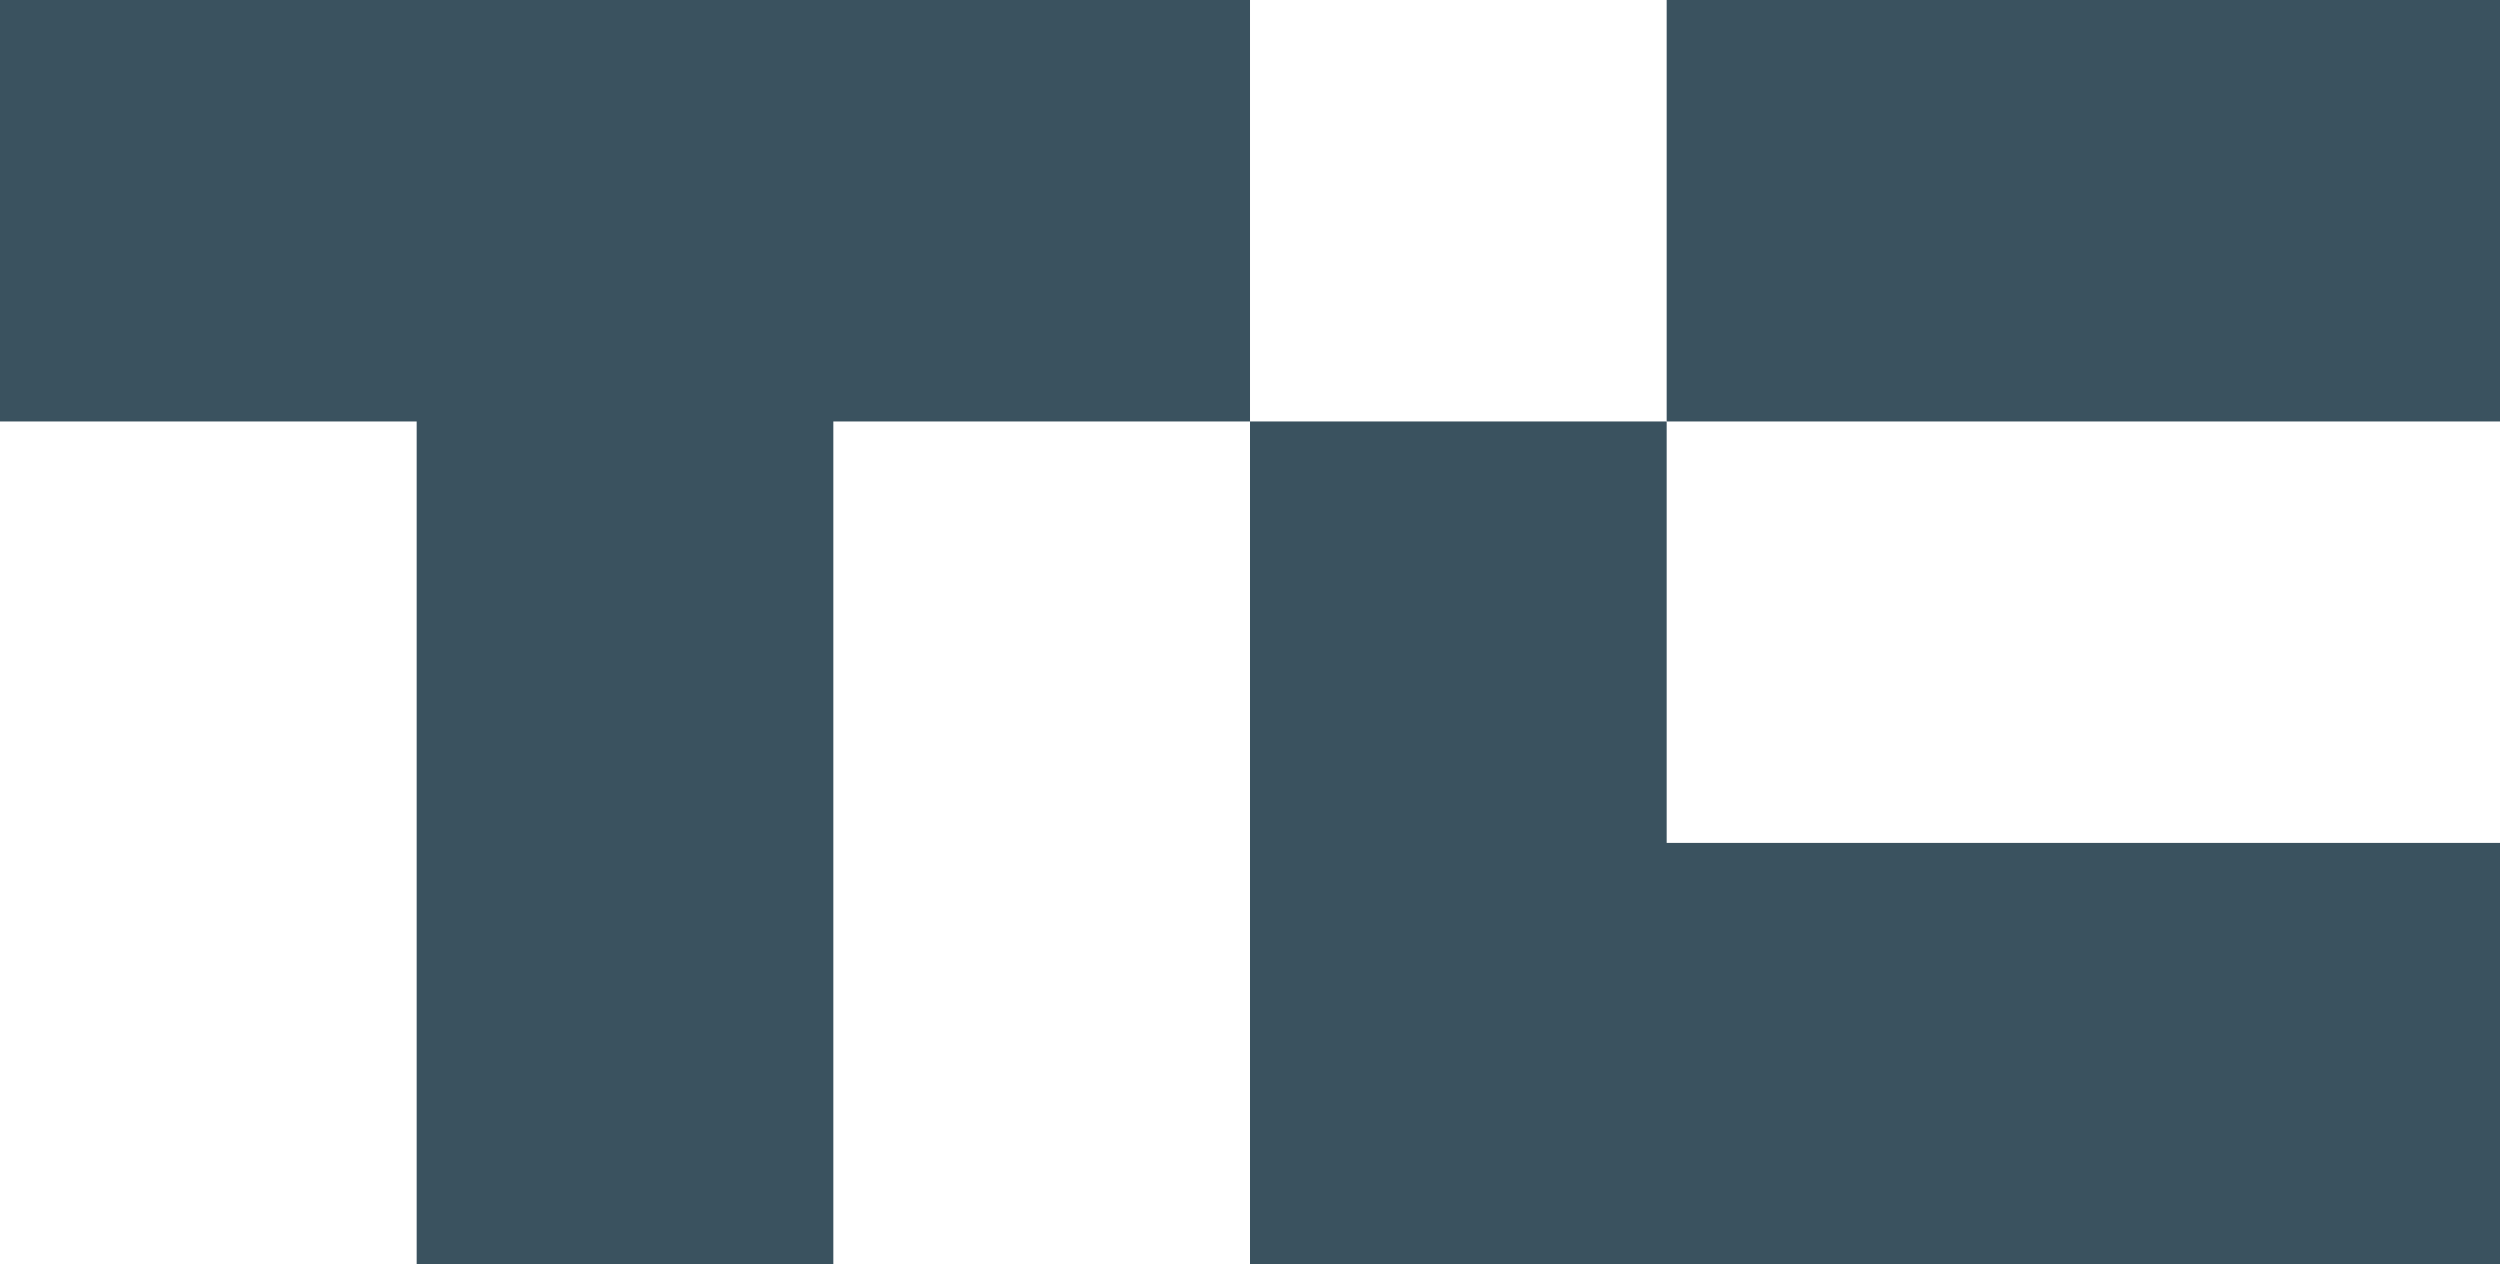
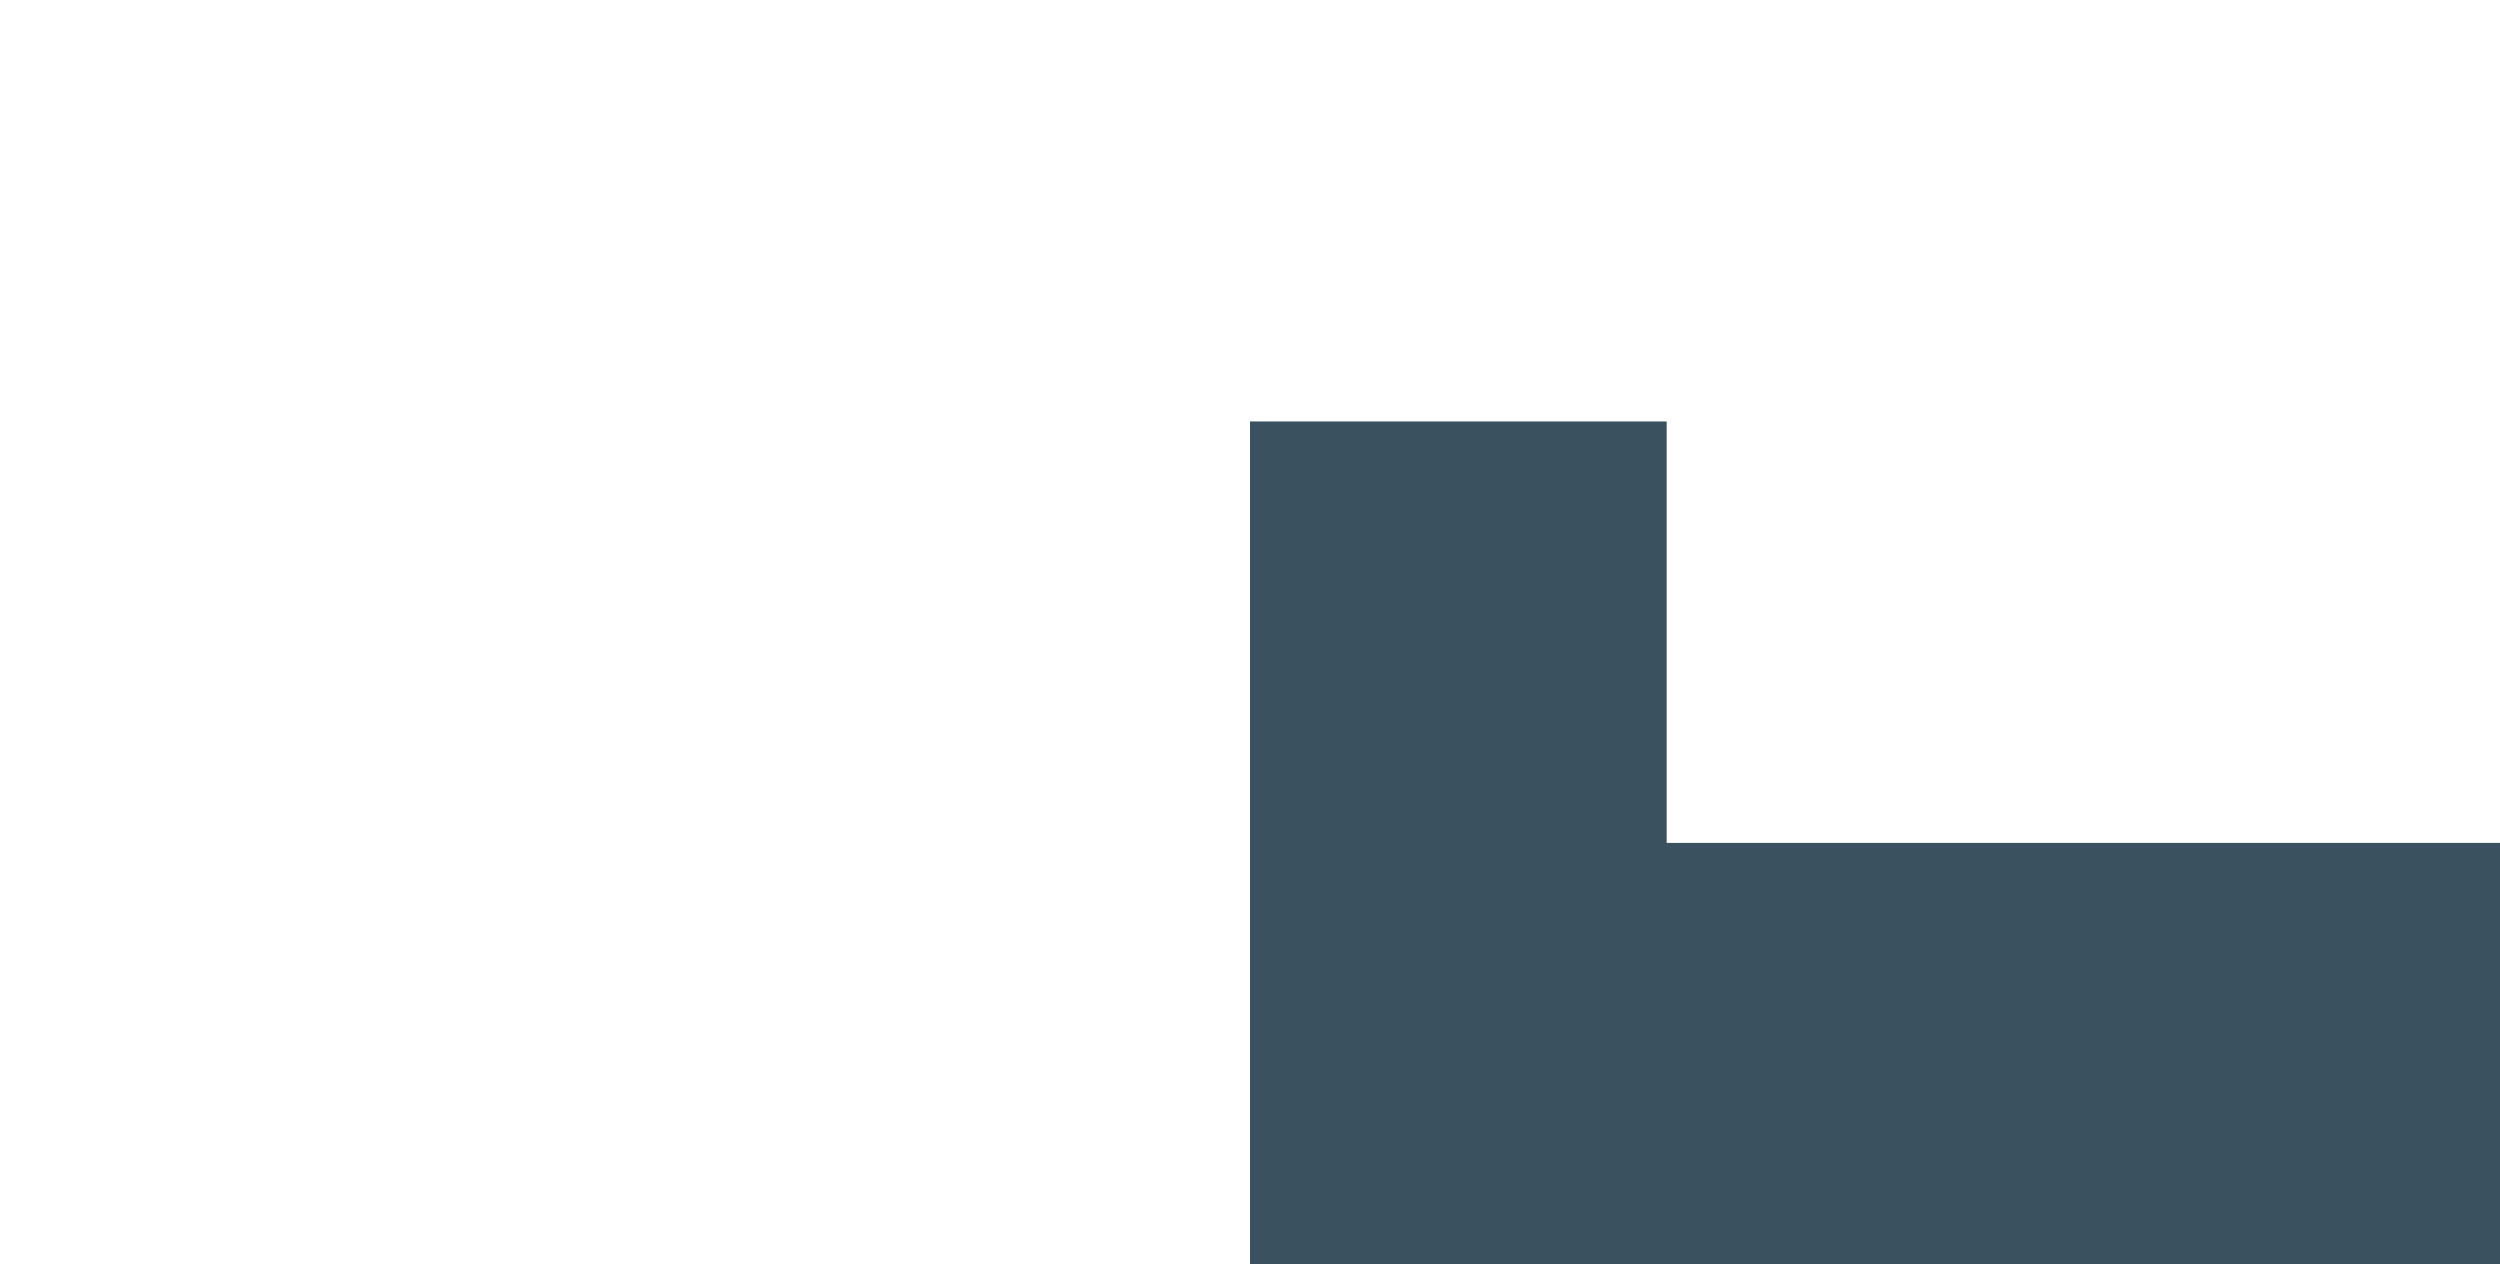
<svg xmlns="http://www.w3.org/2000/svg" height="44" viewBox="0 0 87 44" width="87">
  <g fill="#3a525f" fill-rule="evenodd">
-     <path d="m0 0v14.667h14.5v29.333h14.5v-29.333h14.5v-14.667z" />
-     <path d="m58 14.667h29v-14.667h-29z" />
    <path d="m43.5 14.667v29.333h43.5v-14.667h-29v-14.666z" />
  </g>
</svg>